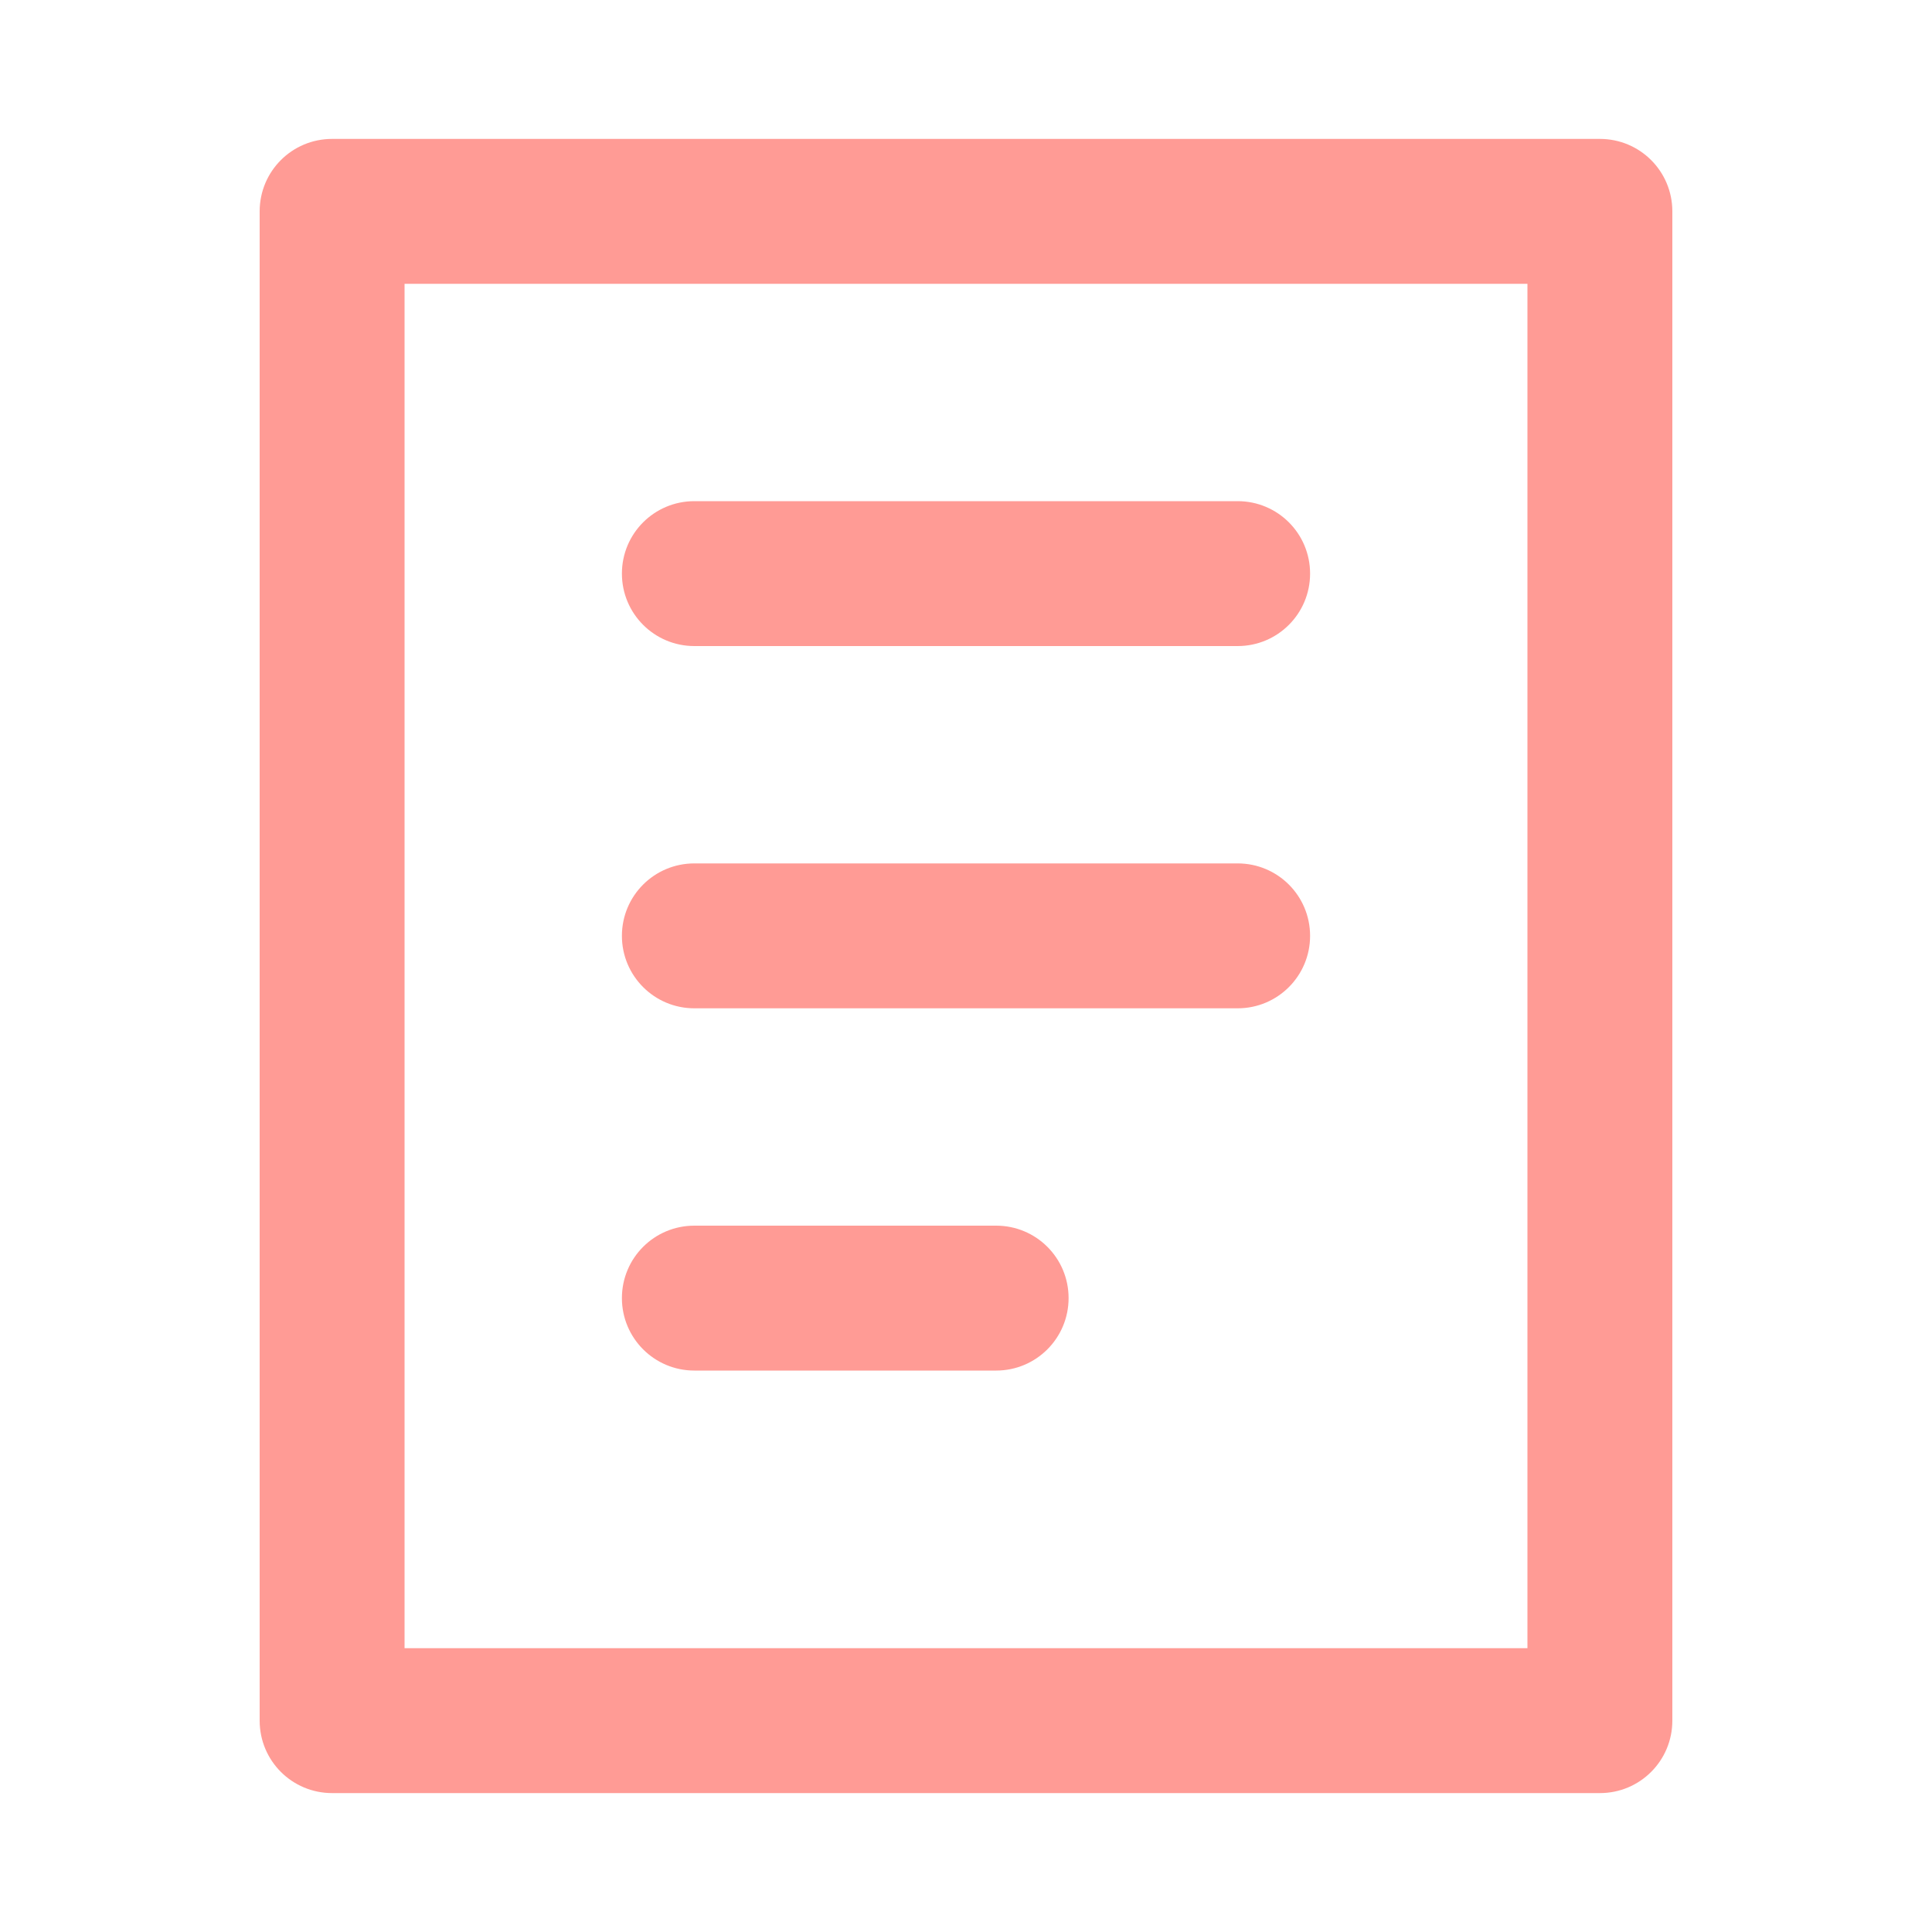
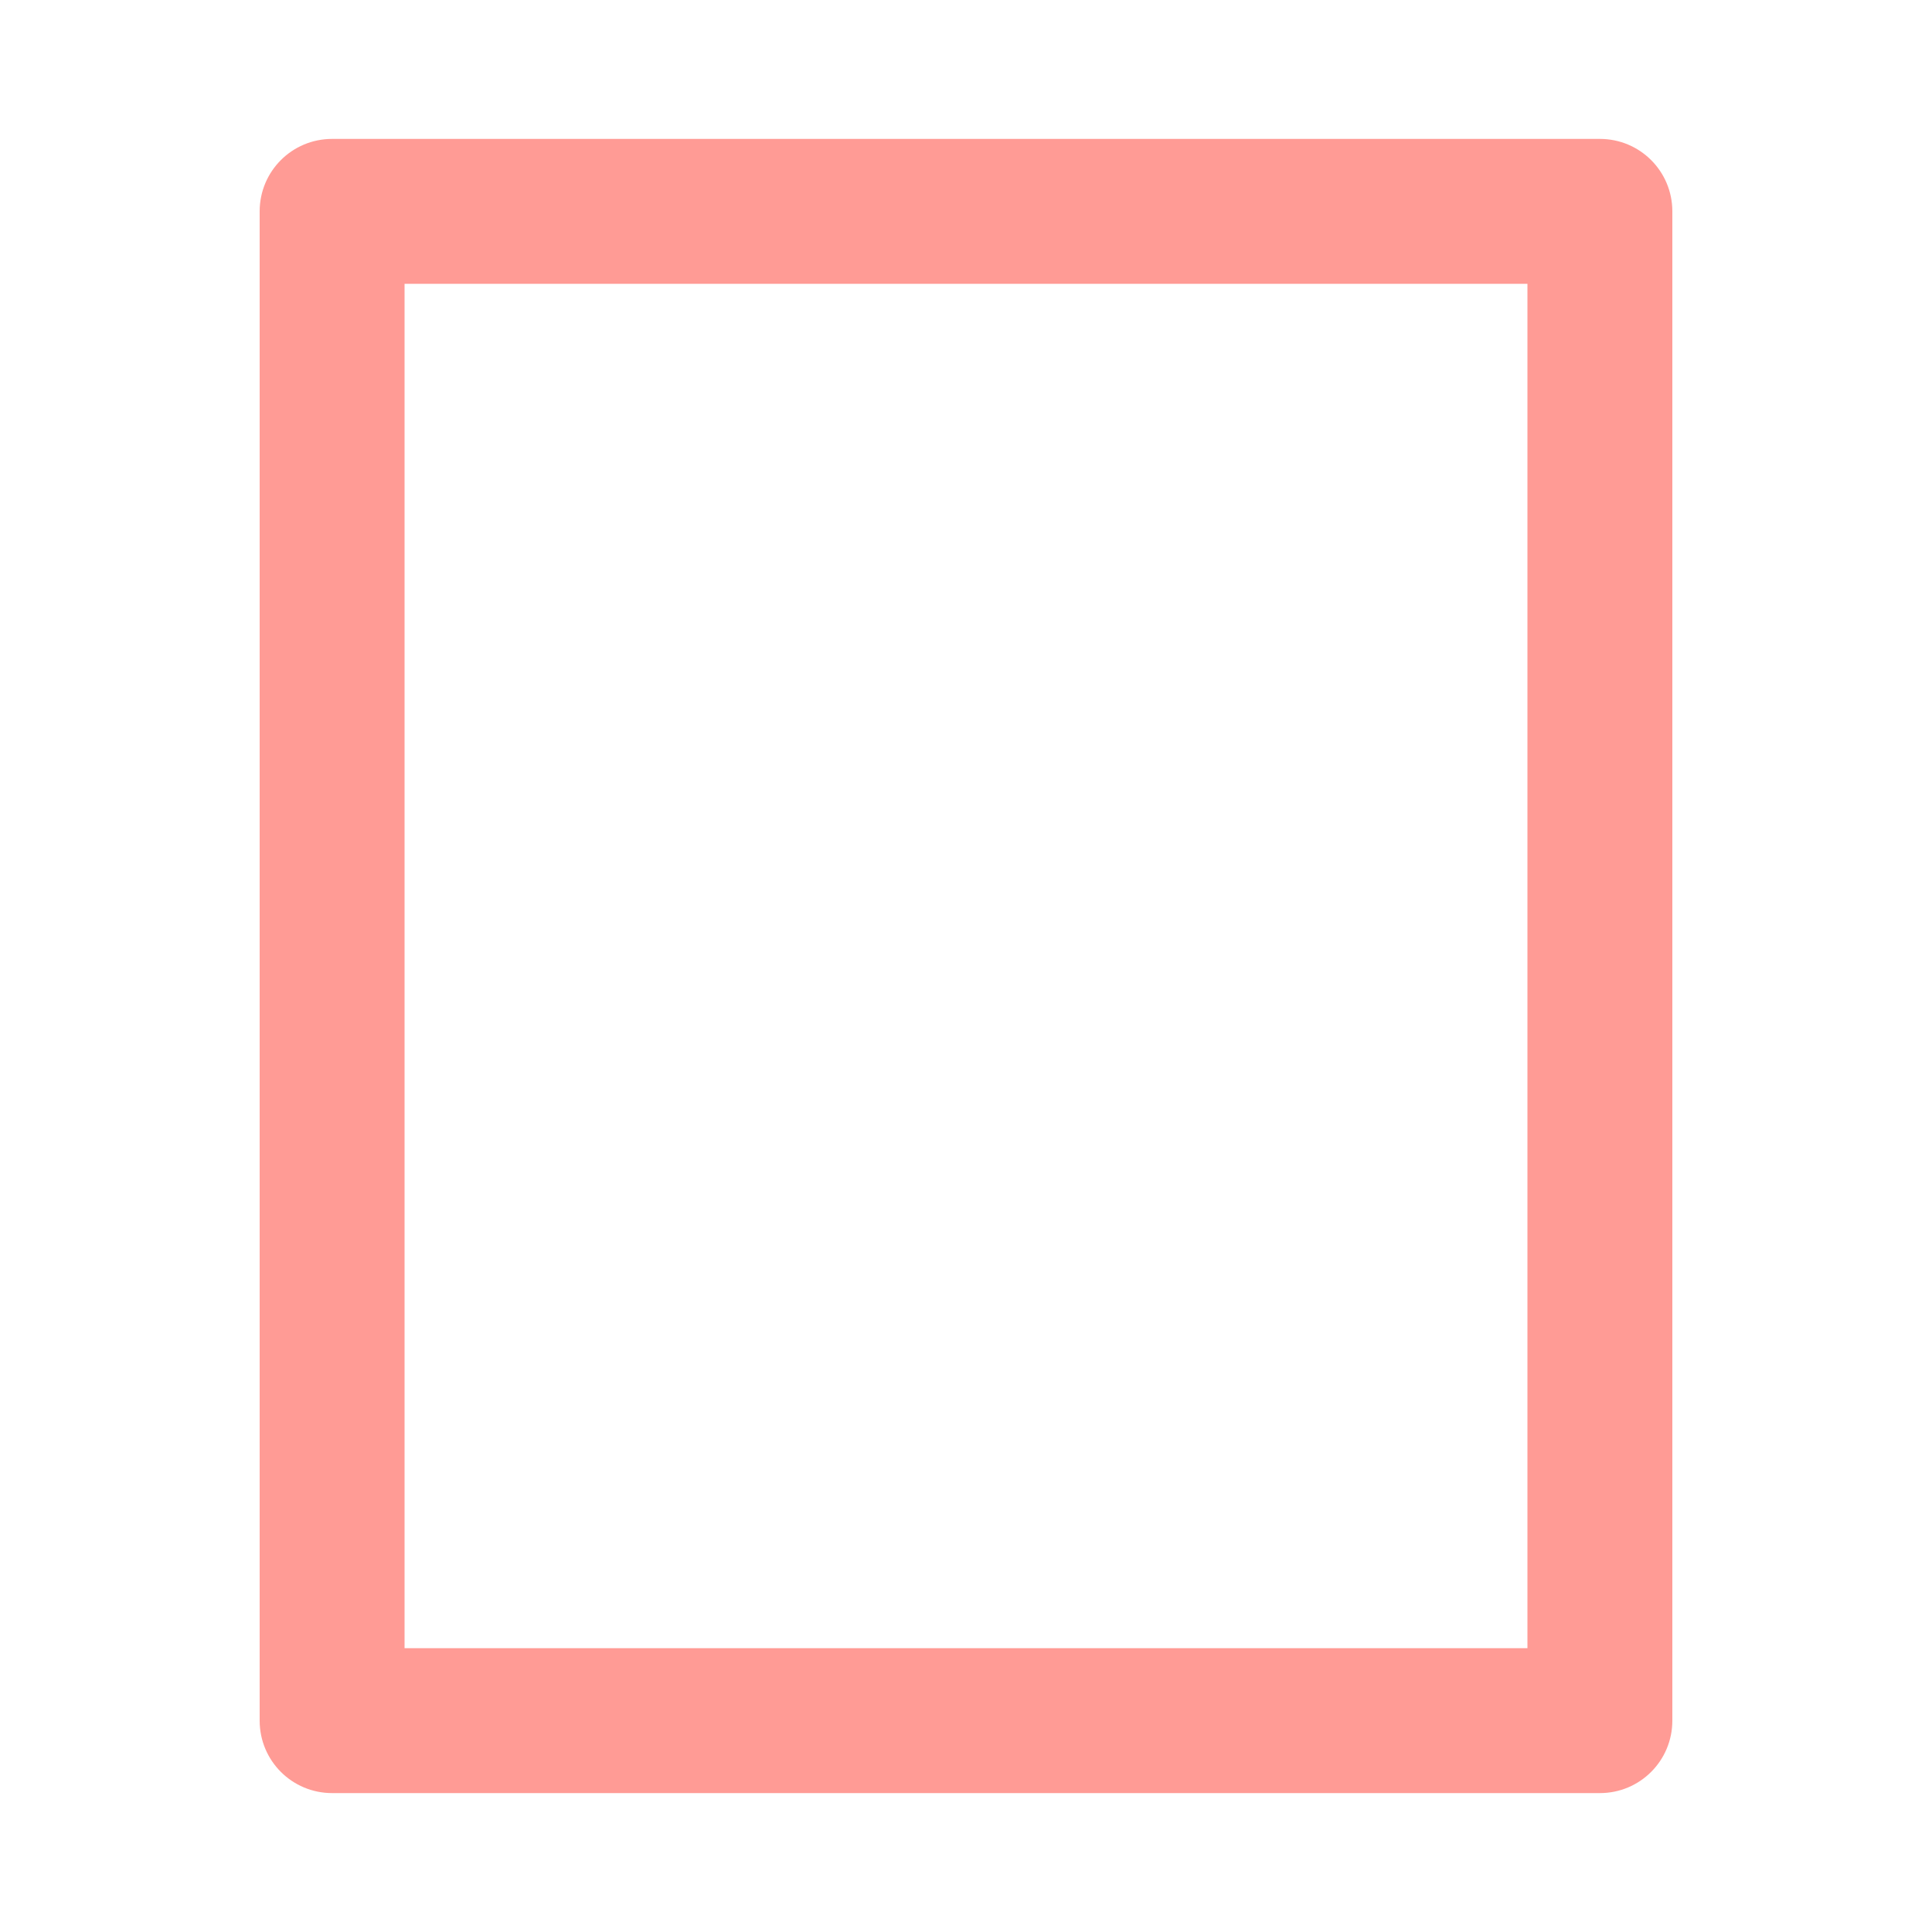
<svg xmlns="http://www.w3.org/2000/svg" width="20" height="20" viewBox="0 0 20 20" fill="none">
  <path fill-rule="evenodd" clip-rule="evenodd" d="M2.688 2.188C2.688 1.773 3.023 1.438 3.438 1.438H16.562C16.977 1.438 17.312 1.773 17.312 2.188V17.812C17.312 18.227 16.977 18.562 16.562 18.562H3.438C3.023 18.562 2.688 18.227 2.688 17.812V2.188ZM4.188 2.938V17.062H15.812V2.938H4.188Z" fill="#FF9B95" />
-   <path fill-rule="evenodd" clip-rule="evenodd" d="M6.438 5.938C6.438 5.523 6.773 5.188 7.188 5.188H12.812C13.227 5.188 13.562 5.523 13.562 5.938C13.562 6.352 13.227 6.688 12.812 6.688H7.188C6.773 6.688 6.438 6.352 6.438 5.938ZM6.438 9.688C6.438 9.273 6.773 8.938 7.188 8.938H12.812C13.227 8.938 13.562 9.273 13.562 9.688C13.562 10.102 13.227 10.438 12.812 10.438H7.188C6.773 10.438 6.438 10.102 6.438 9.688ZM6.438 13.438C6.438 13.023 6.773 12.688 7.188 12.688H10.312C10.727 12.688 11.062 13.023 11.062 13.438C11.062 13.852 10.727 14.188 10.312 14.188H7.188C6.773 14.188 6.438 13.852 6.438 13.438Z" fill="#FF9B95" />
</svg>